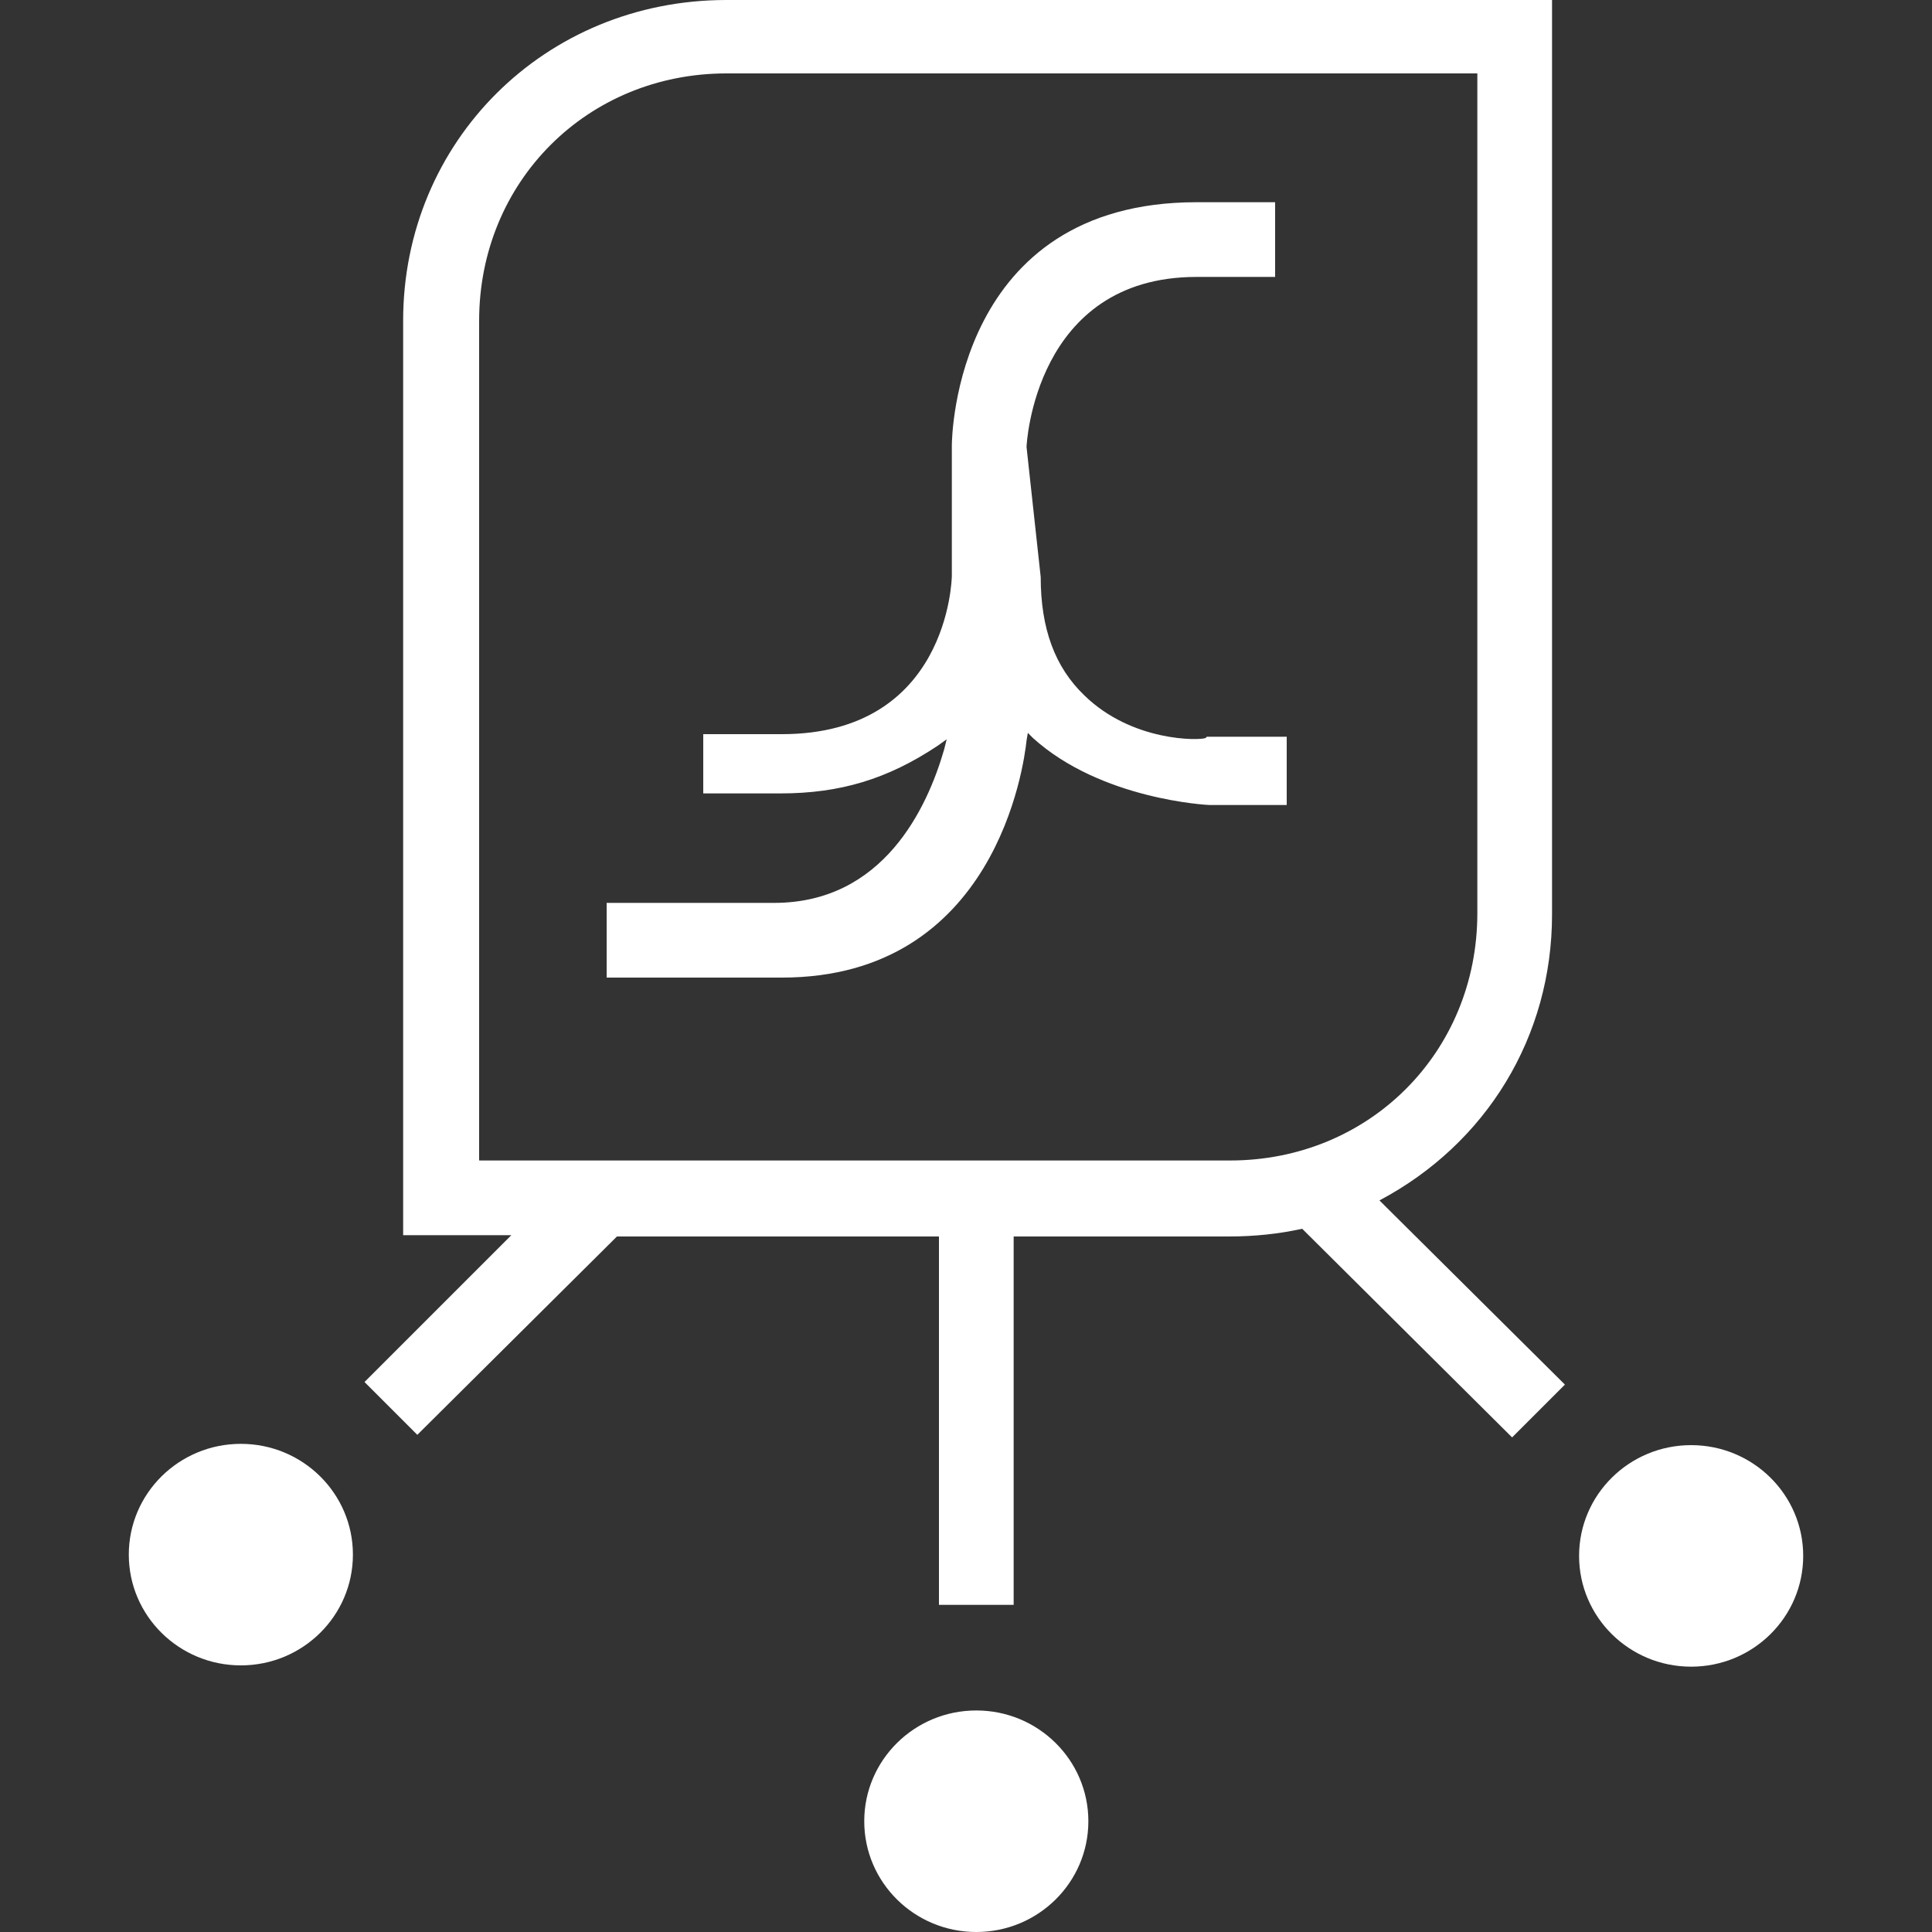
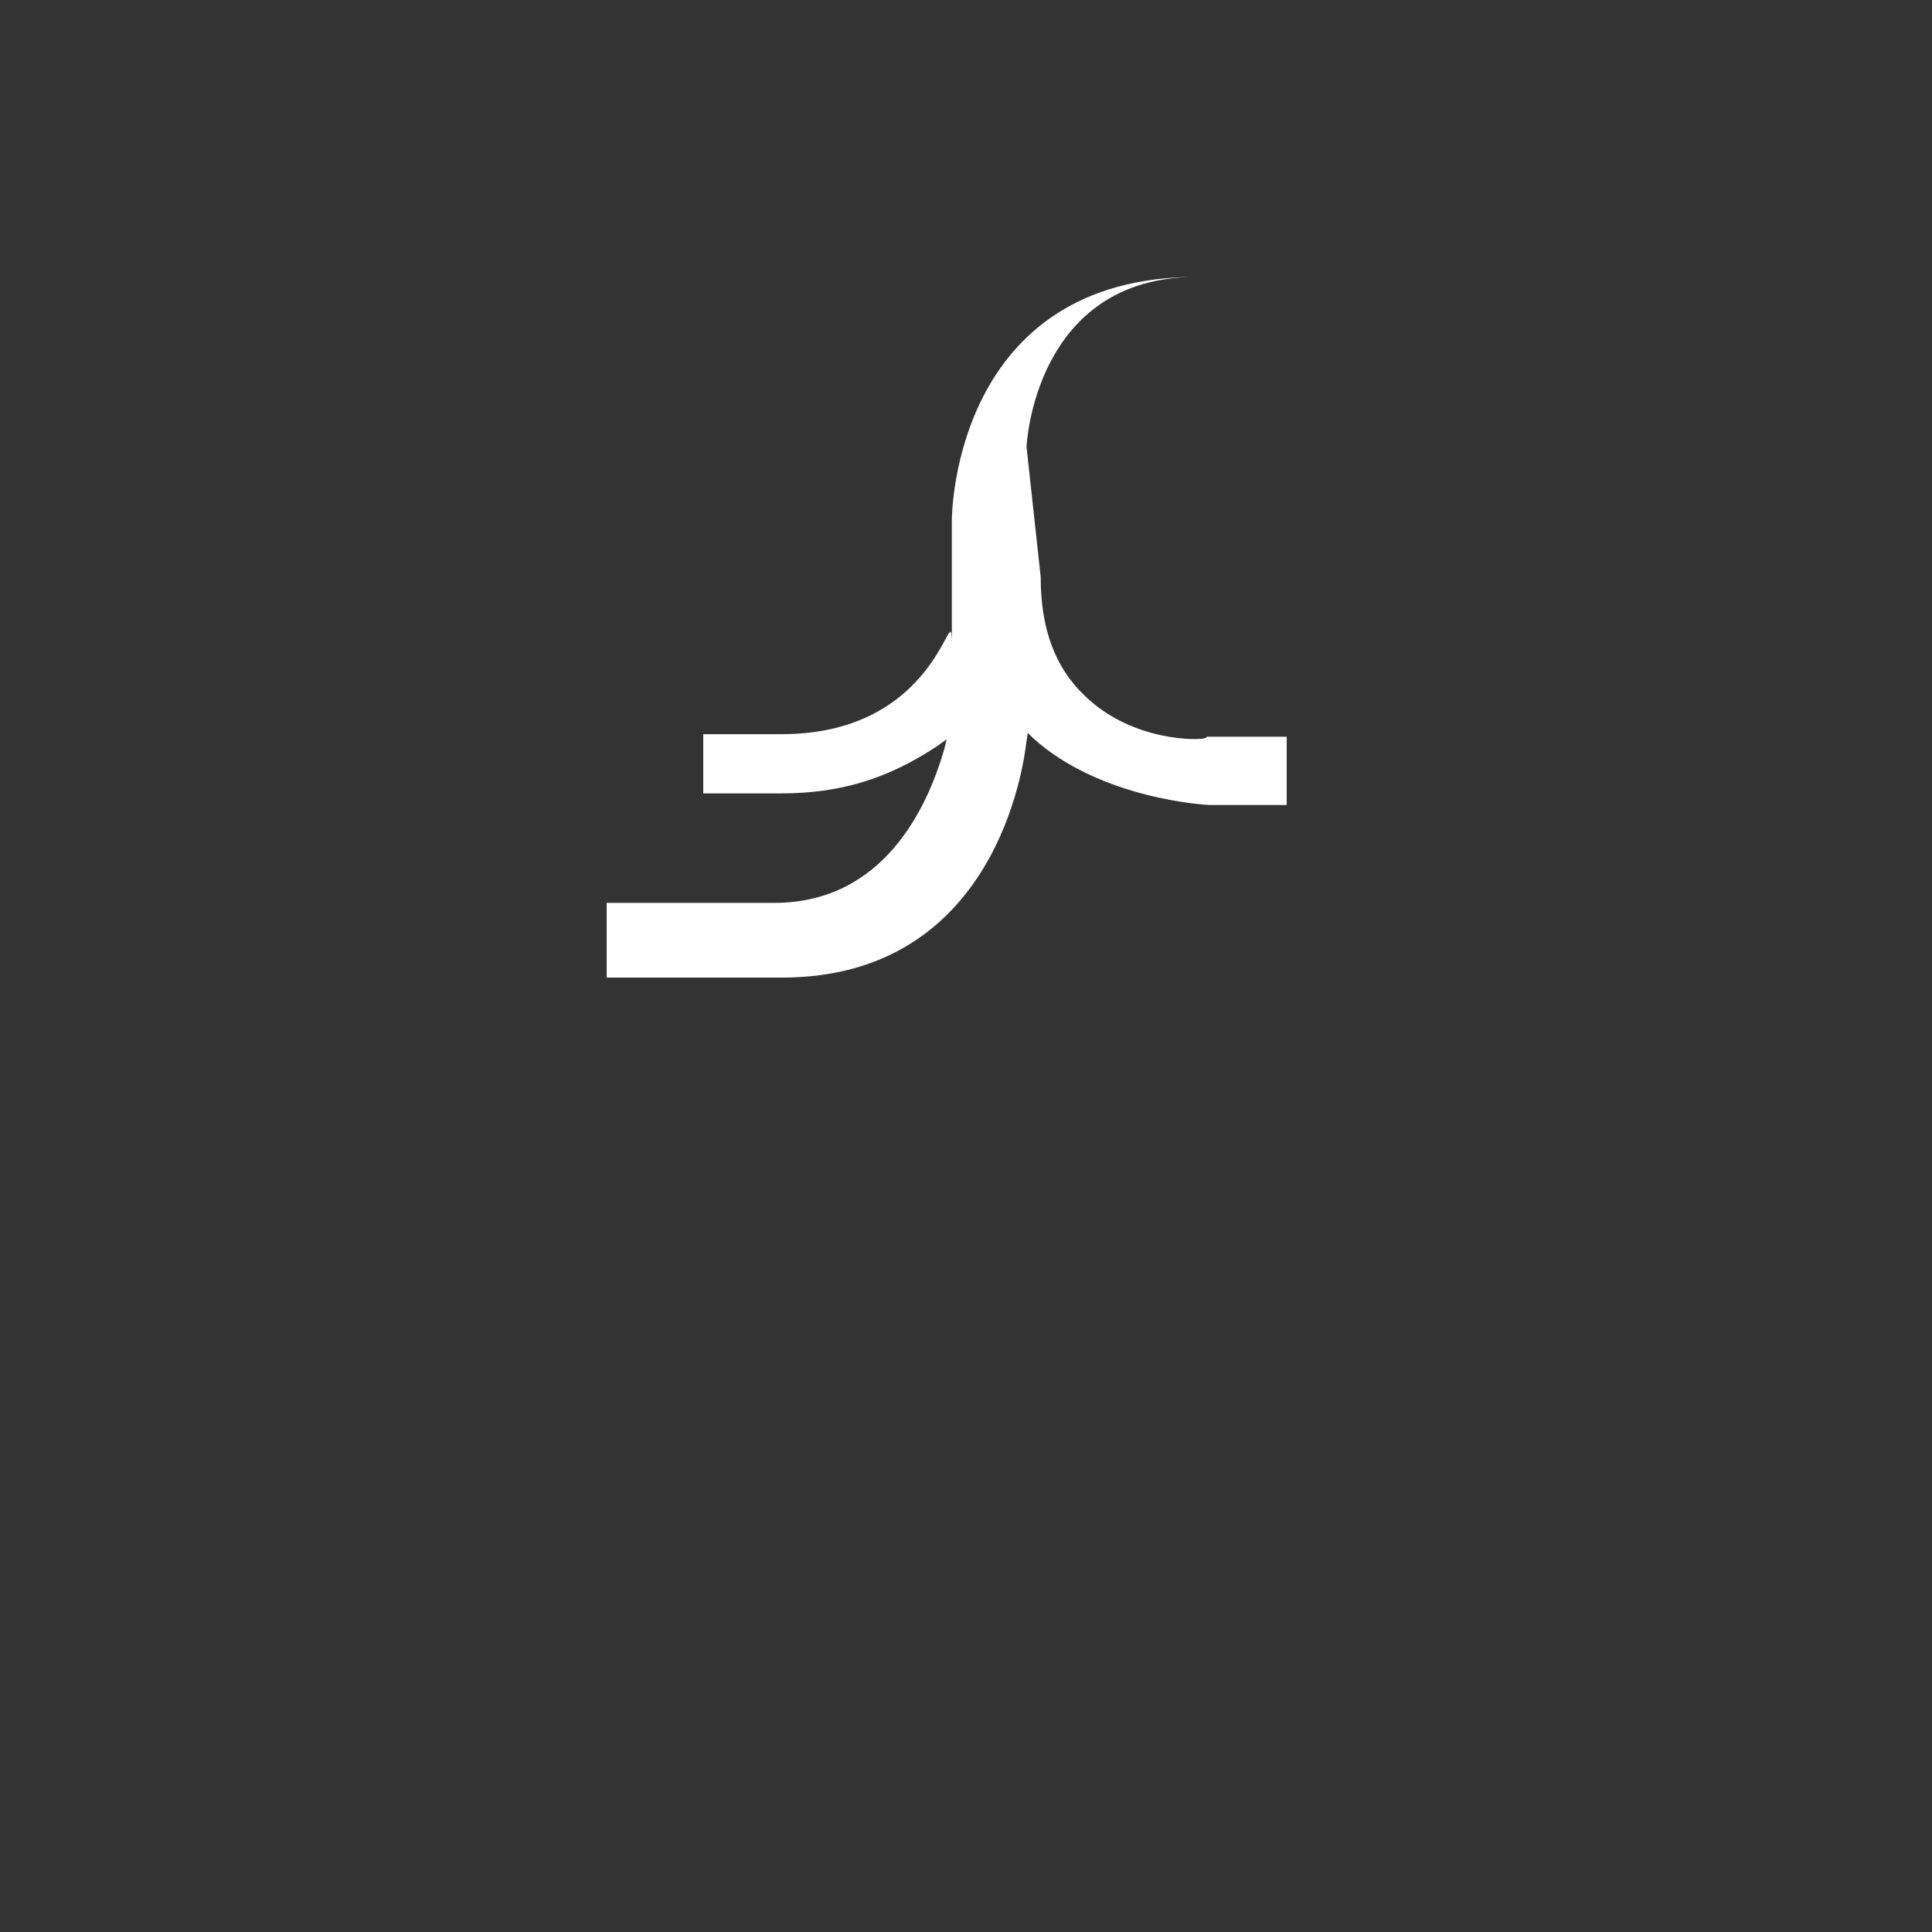
<svg xmlns="http://www.w3.org/2000/svg" version="1.1" id="Calque_1" x="0px" y="0px" viewBox="0 0 150 150" style="enable-background:new 0 0 150 150;" xml:space="preserve">
  <rect x="0" y="0" width="150" height="150" fill="#333333" stroke="none" />
  <style type="text/css">
	.st0{fill:#FFFFFF;}
</style>
  <g>
-     <ellipse class="st0" cx="75.8" cy="141.4" rx="8.7" ry="8.6" />
-     <path class="st0" d="M120.5,71V0H56.4C42.3,0,31.3,11,31.3,24.9v71h8.4l-11.4,11.4l4.1,4.1L47.9,96h25v28.6h5.8V96h16.7   c2,0,3.9-0.2,5.7-0.6l16.3,16.2l4.1-4.1l-14.4-14.3C115.4,88.8,120.5,80.5,120.5,71z M114.7,70.9c0,10.8-8.4,19.2-19.2,19.2H37.2   V24.9c0-10.8,8.4-19.2,19.2-19.2h58.3V70.9z" />
-     <ellipse class="st0" cx="18.7" cy="120.7" rx="8.7" ry="8.6" />
-     <ellipse class="st0" cx="131.3" cy="120.8" rx="8.7" ry="8.6" />
-     <path class="st0" d="M54.5,61.6h6.1c4.6,0,8.3-1.1,12.2-3.7l0.7-0.5l-0.2,0.8c-1.3,4.5-4.7,11.9-13.2,11.9H47.1v5.8h13.6   c16.6,0,18.8-16.5,19-18.4l0.1-0.6l0.4,0.4c5.3,4.8,13.6,5.2,13.7,5.2h6v-5.3h-6.1l-0.1,0l-0.1,0.1c-0.5,0.2-5.7,0.3-9.4-3.3   c-2.3-2.2-3.4-5.2-3.4-9.2l-1.1-10.1c0-0.1,0.6-13.2,13.2-13.2h6.1v-5.8h-6.1c-18.7,0-19,18.2-19,18.9v10.1   C73.9,45,73.6,57,60.7,57h-6.1V61.6z" />
+     <path class="st0" d="M54.5,61.6h6.1c4.6,0,8.3-1.1,12.2-3.7l0.7-0.5l-0.2,0.8c-1.3,4.5-4.7,11.9-13.2,11.9H47.1v5.8h13.6   c16.6,0,18.8-16.5,19-18.4l0.1-0.6l0.4,0.4c5.3,4.8,13.6,5.2,13.7,5.2h6v-5.3h-6.1l-0.1,0l-0.1,0.1c-0.5,0.2-5.7,0.3-9.4-3.3   c-2.3-2.2-3.4-5.2-3.4-9.2l-1.1-10.1c0-0.1,0.6-13.2,13.2-13.2h6.1h-6.1c-18.7,0-19,18.2-19,18.9v10.1   C73.9,45,73.6,57,60.7,57h-6.1V61.6z" />
  </g>
</svg>